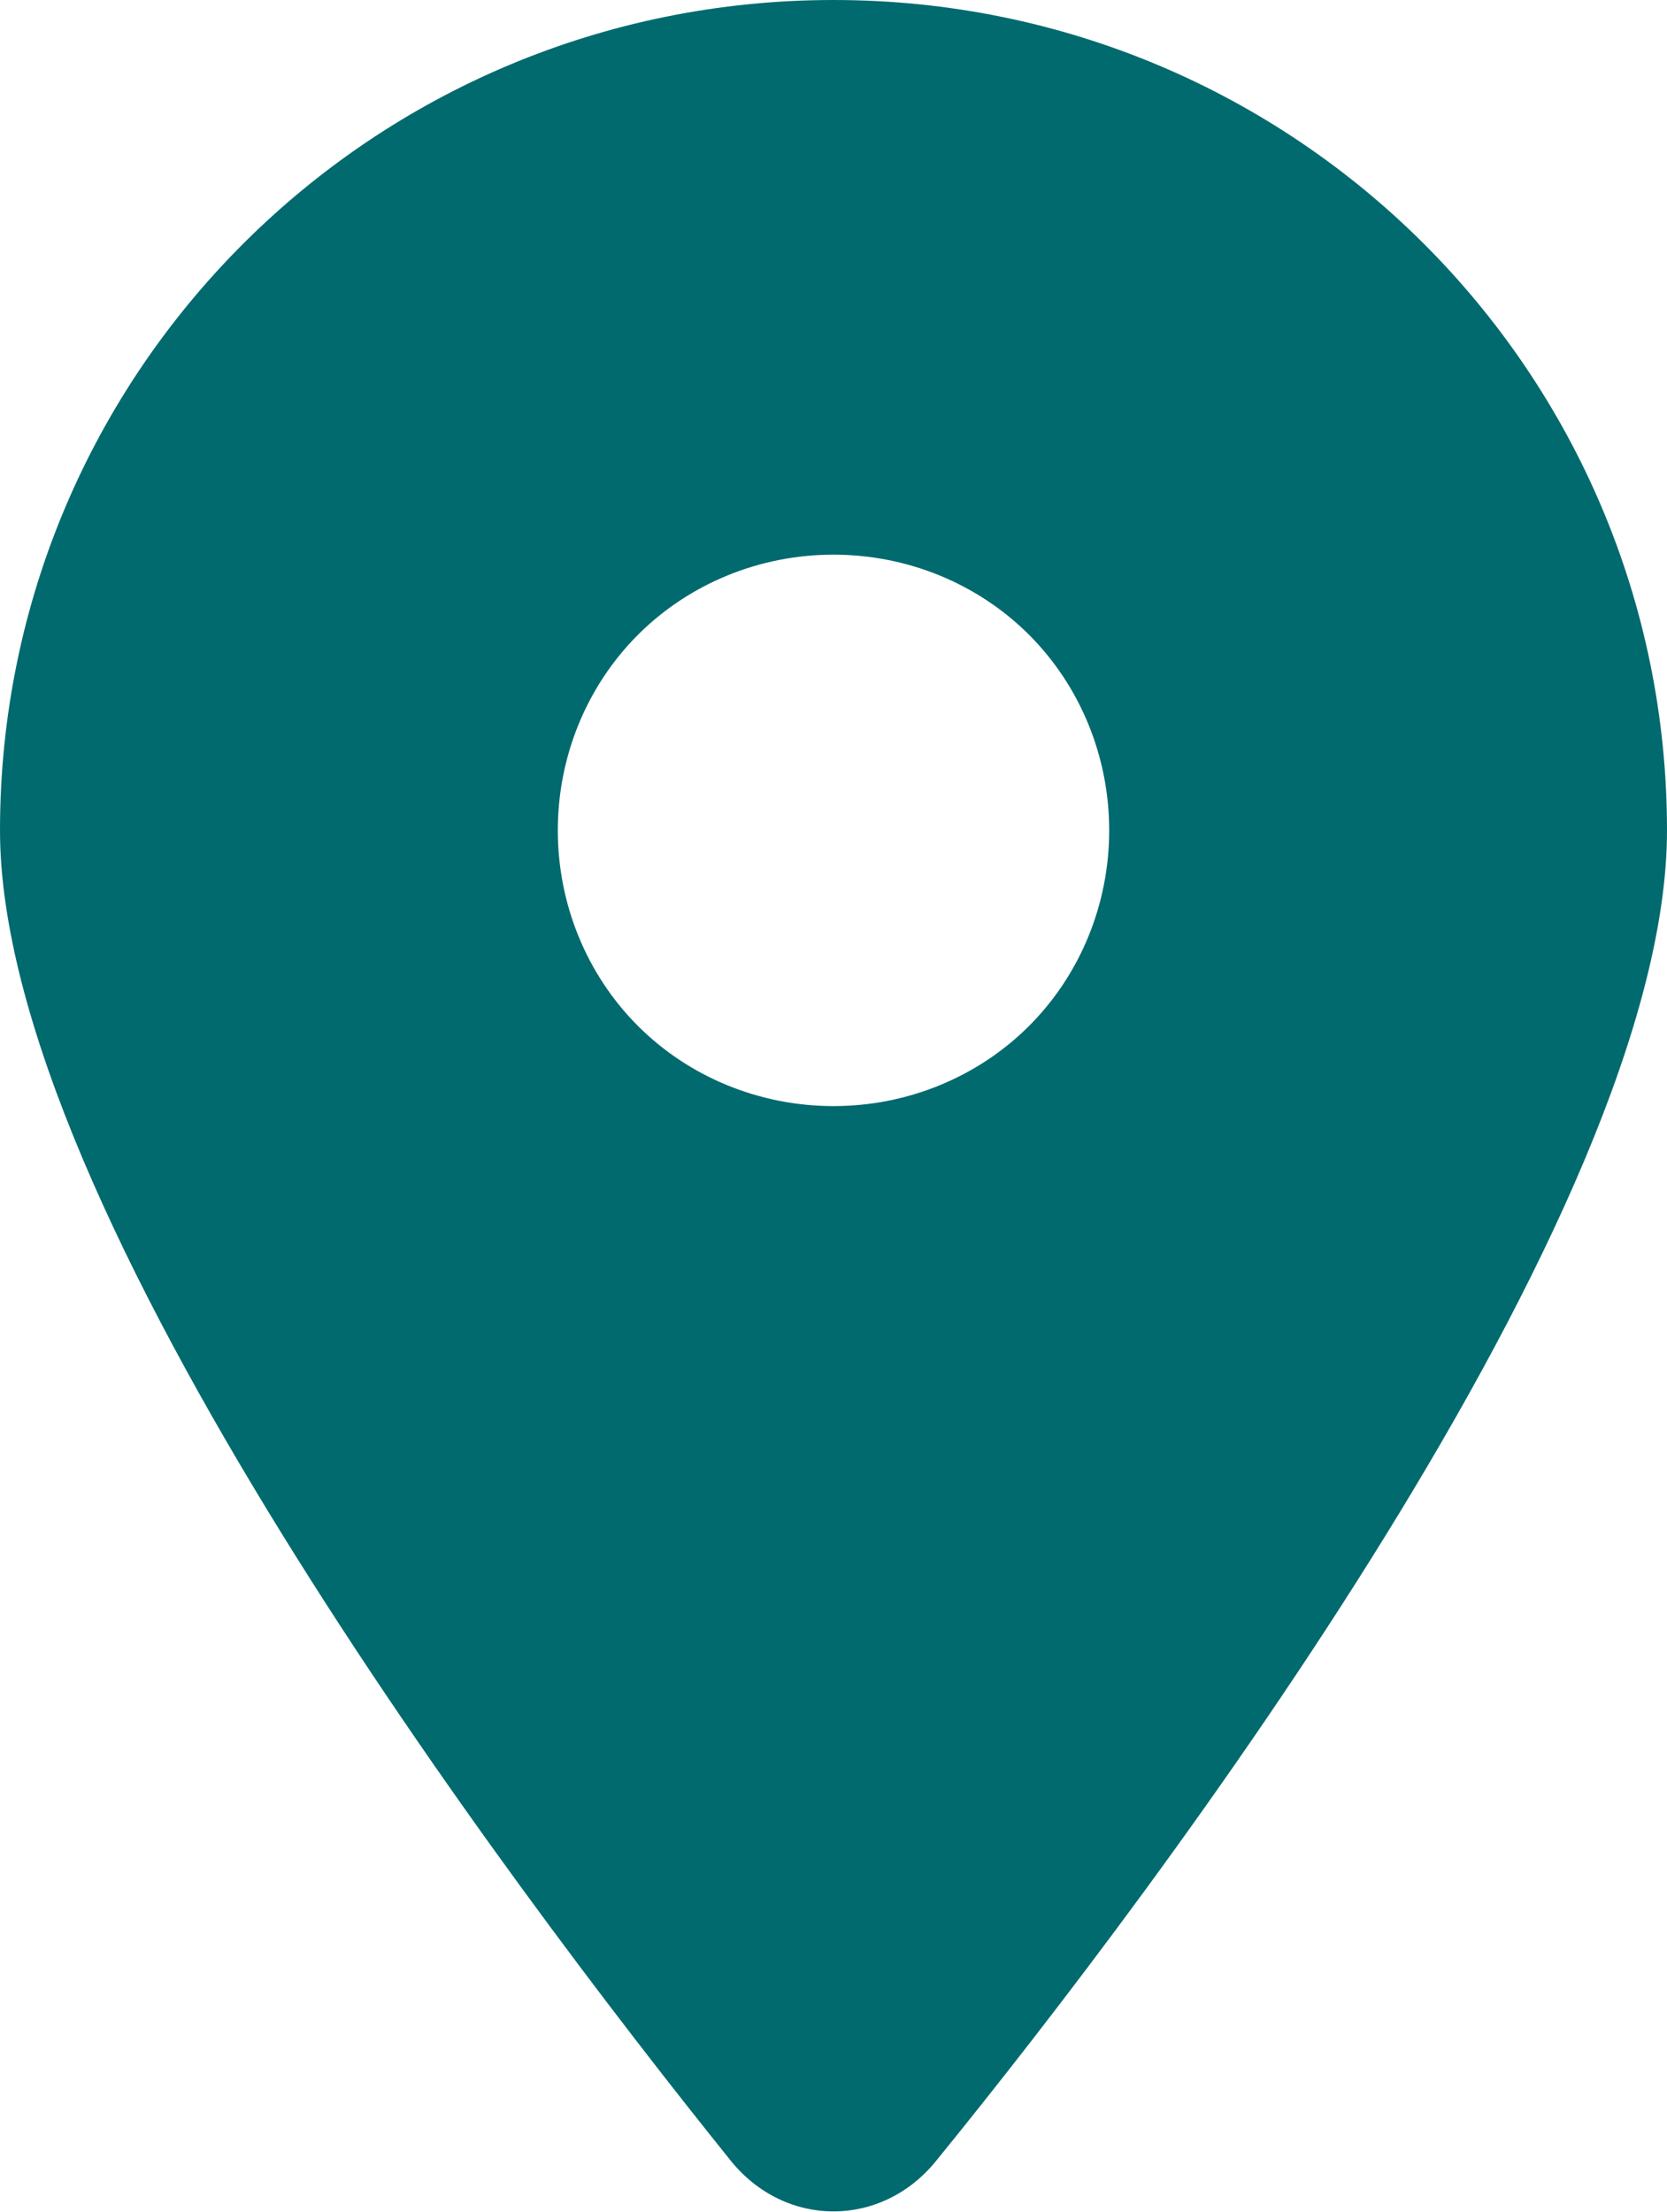
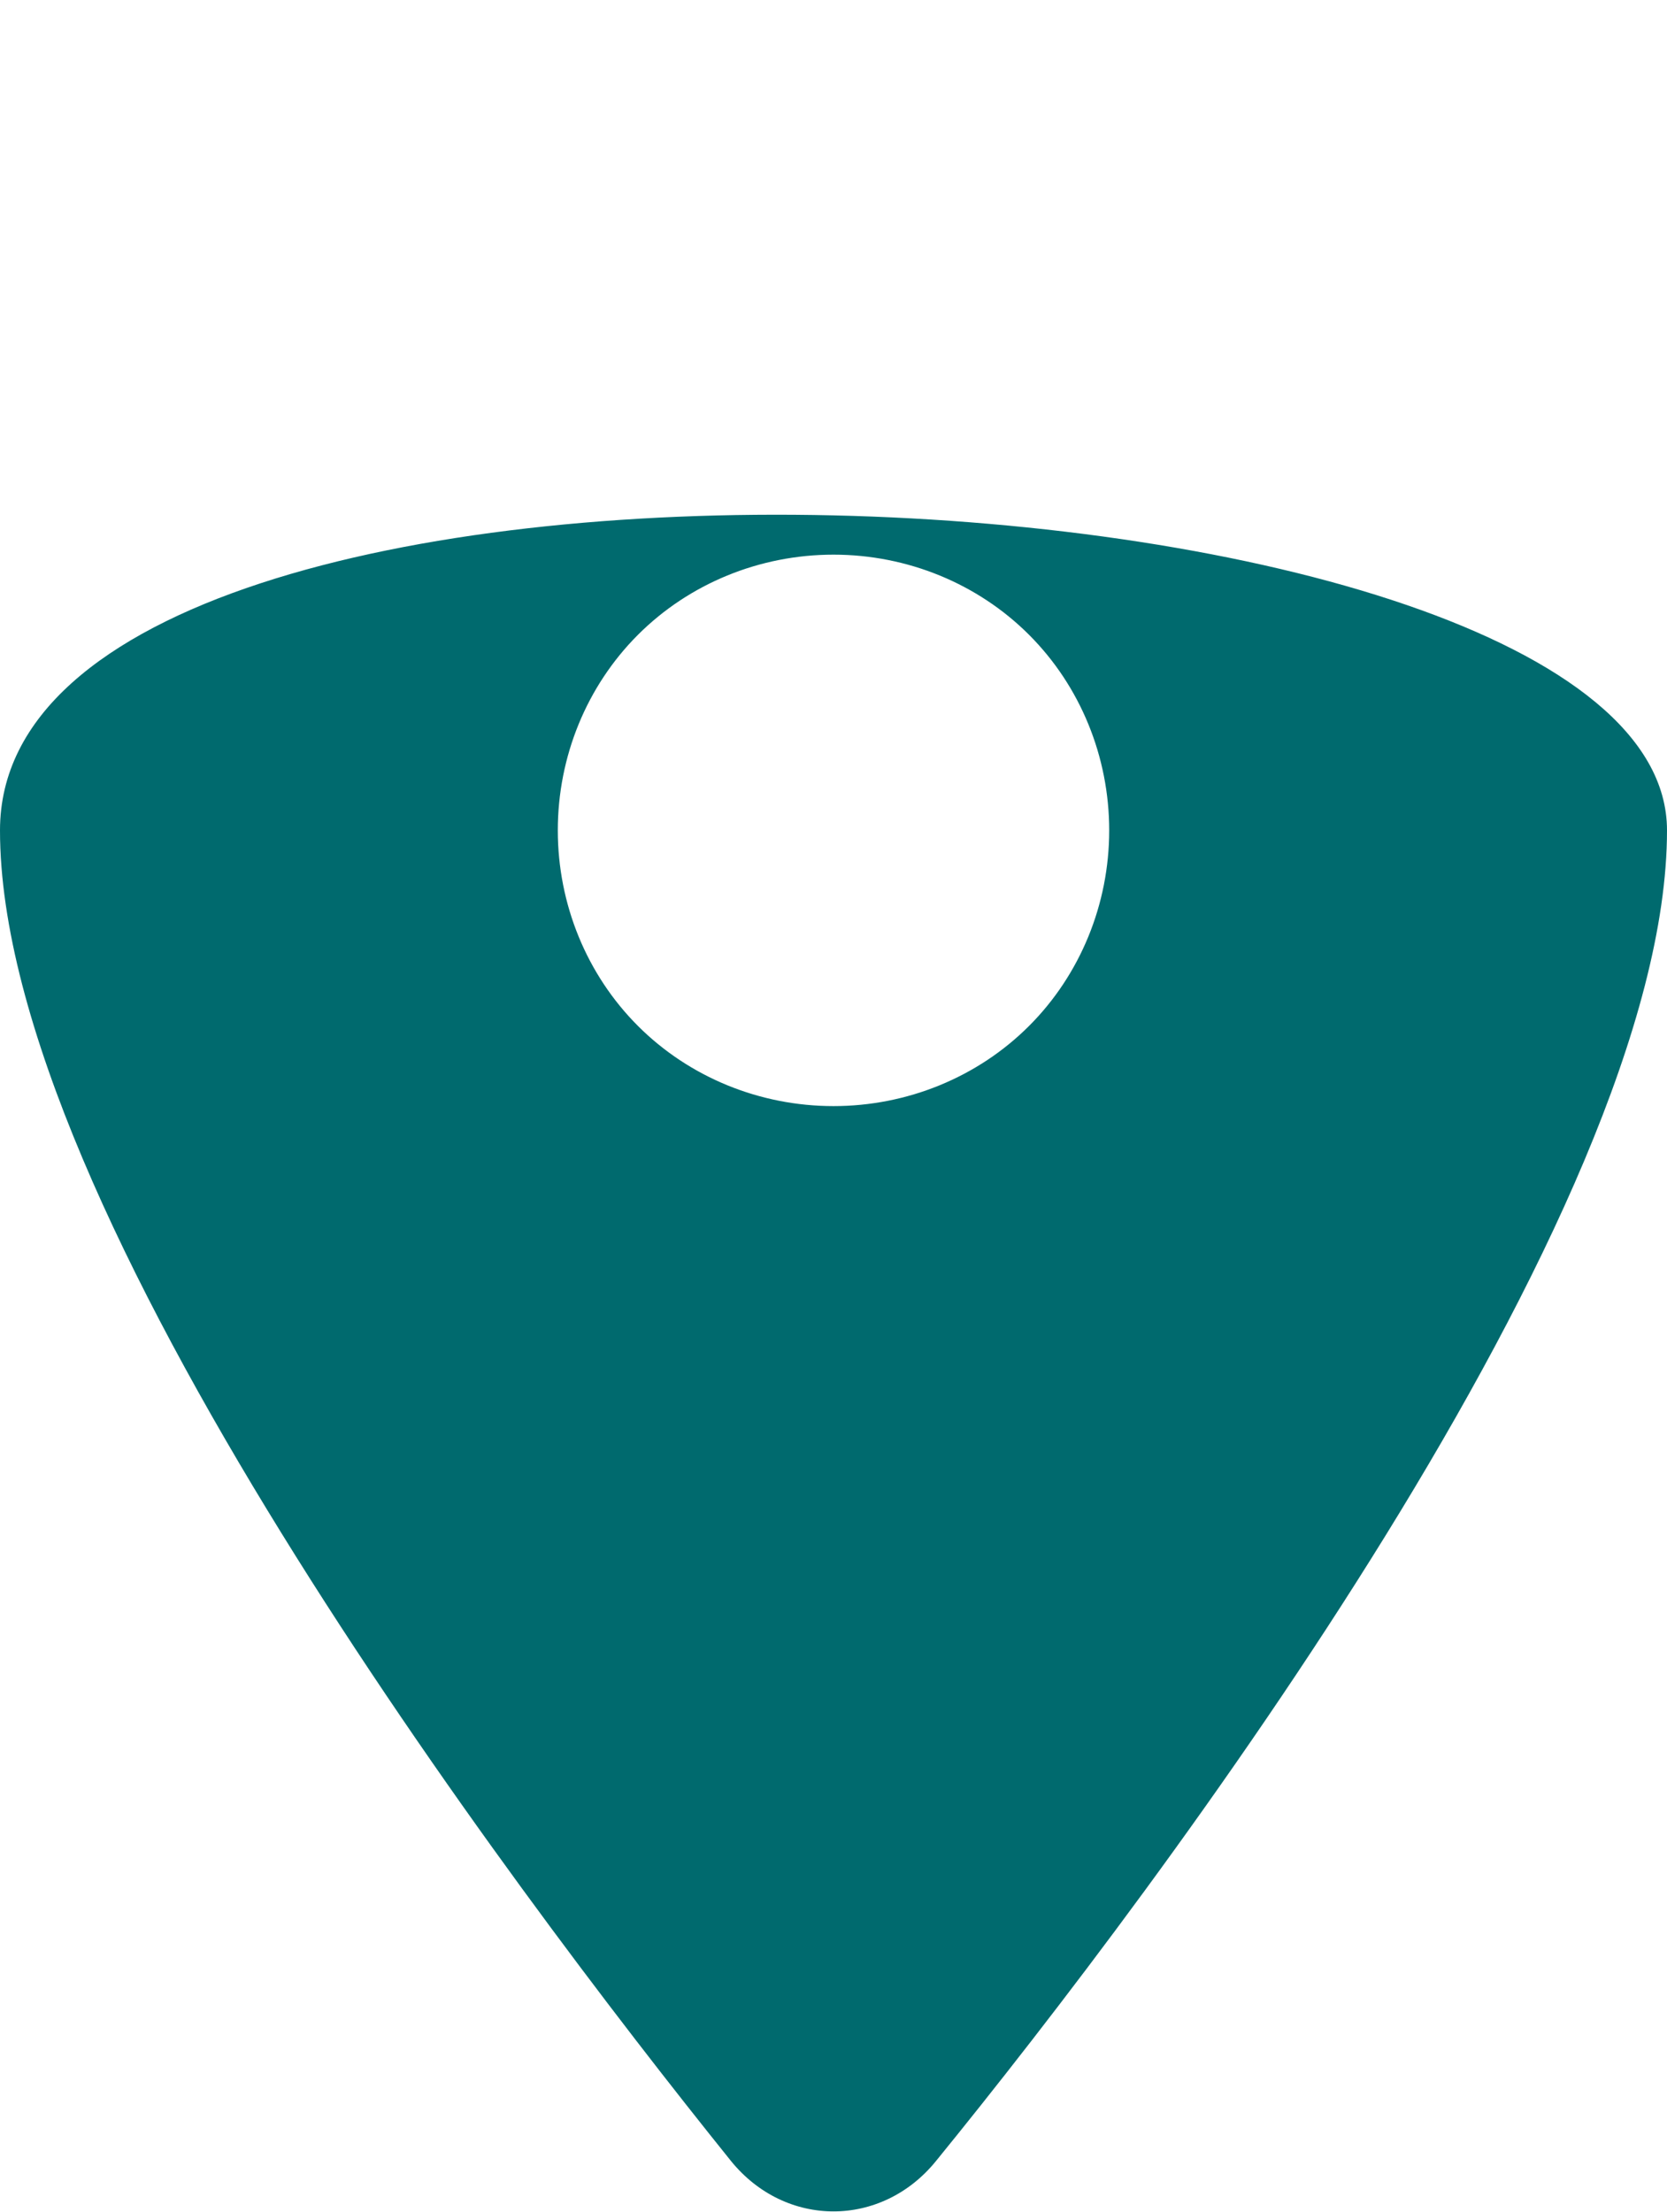
<svg xmlns="http://www.w3.org/2000/svg" version="1.1" id="Слой_1" x="0px" y="0px" viewBox="0 0 52 69" style="enable-background:new 0 0 52 69;" xml:space="preserve">
  <style type="text/css">
	.st0{fill:#006A6E;}
</style>
-   <path class="st0" d="M29.2,67.4c7-8.6,22.8-29.6,22.8-41.5C52,11.6,40.4,0,26,0S0,11.6,0,25.9c0,11.8,15.8,32.8,22.8,41.5  C24.5,69.5,27.5,69.5,29.2,67.4z M26,17.3c2.3,0,4.5,0.9,6.1,2.5s2.5,3.8,2.5,6.1s-0.9,4.5-2.5,6.1c-1.6,1.6-3.8,2.5-6.1,2.5  s-4.5-0.9-6.1-2.5c-1.6-1.6-2.5-3.8-2.5-6.1s0.9-4.5,2.5-6.1S23.7,17.3,26,17.3z" />
+   <path class="st0" d="M29.2,67.4c7-8.6,22.8-29.6,22.8-41.5S0,11.6,0,25.9c0,11.8,15.8,32.8,22.8,41.5  C24.5,69.5,27.5,69.5,29.2,67.4z M26,17.3c2.3,0,4.5,0.9,6.1,2.5s2.5,3.8,2.5,6.1s-0.9,4.5-2.5,6.1c-1.6,1.6-3.8,2.5-6.1,2.5  s-4.5-0.9-6.1-2.5c-1.6-1.6-2.5-3.8-2.5-6.1s0.9-4.5,2.5-6.1S23.7,17.3,26,17.3z" />
</svg>